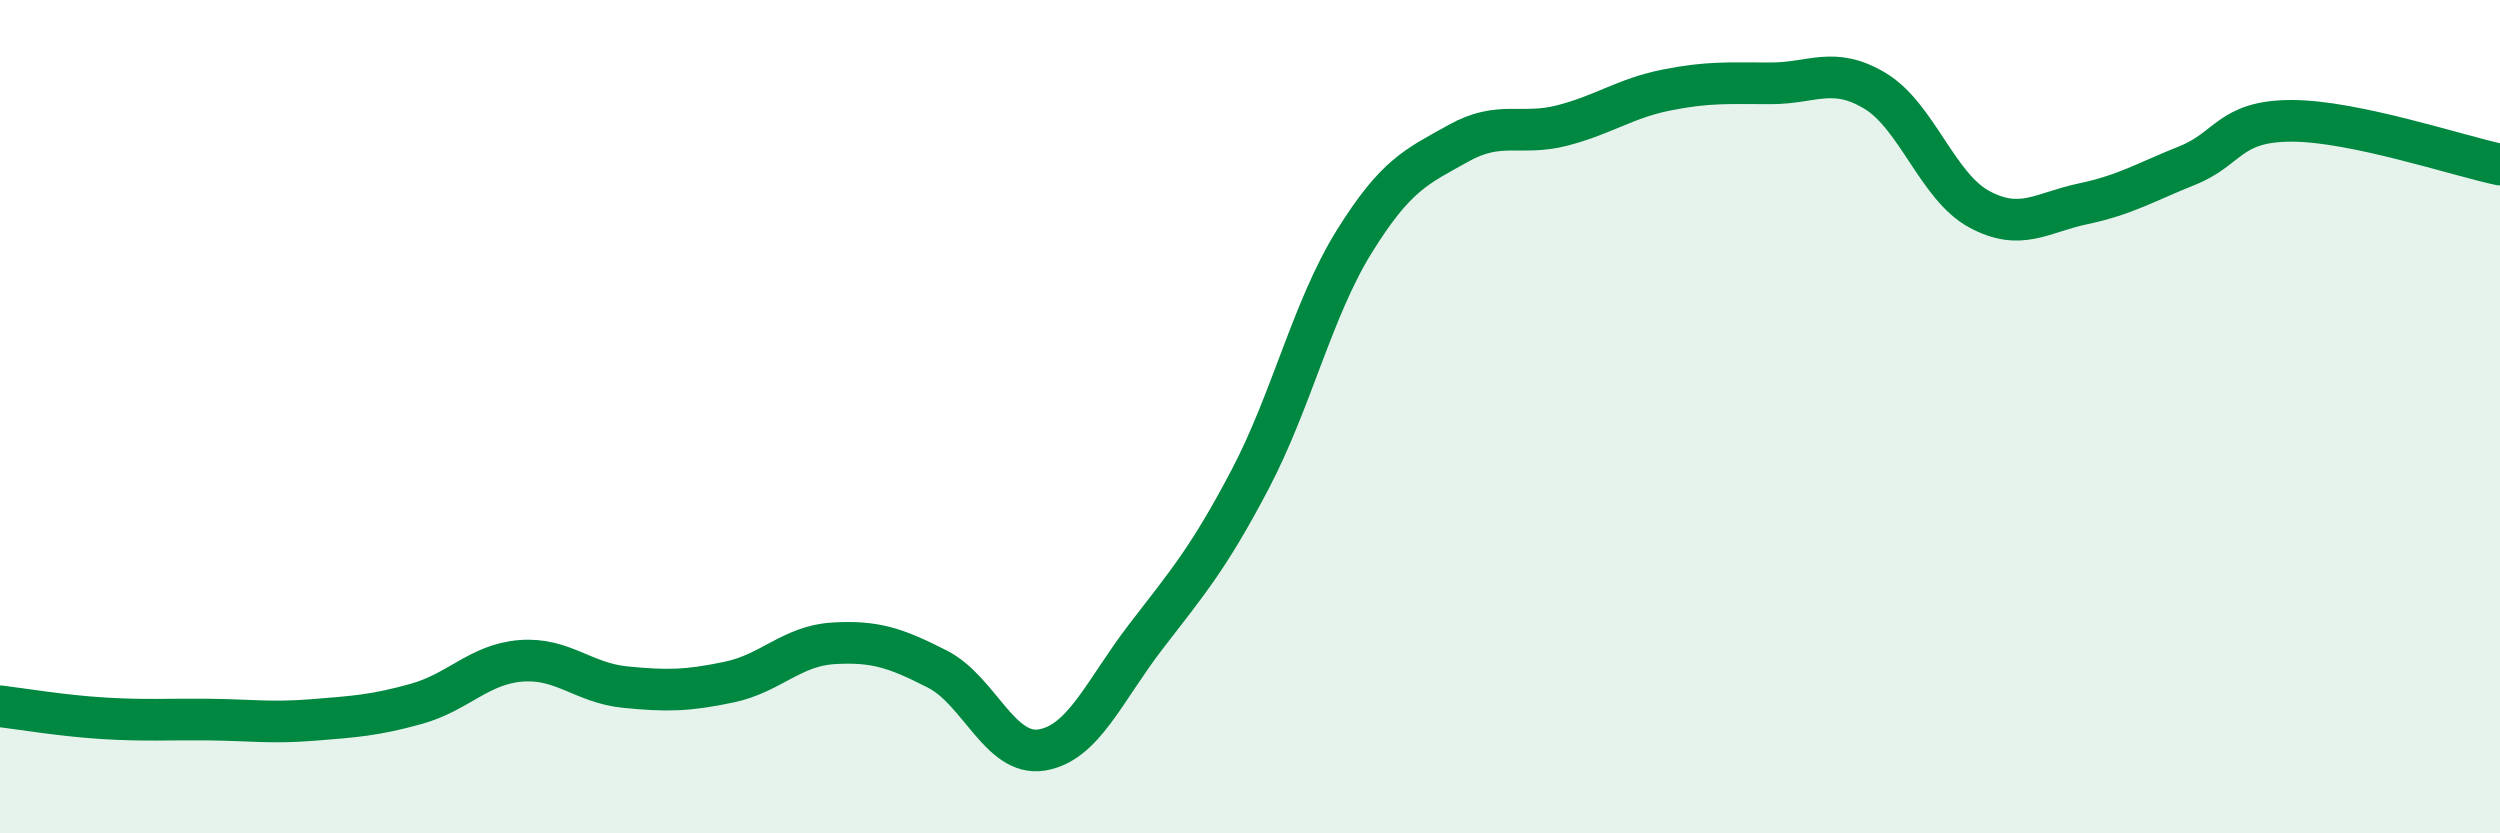
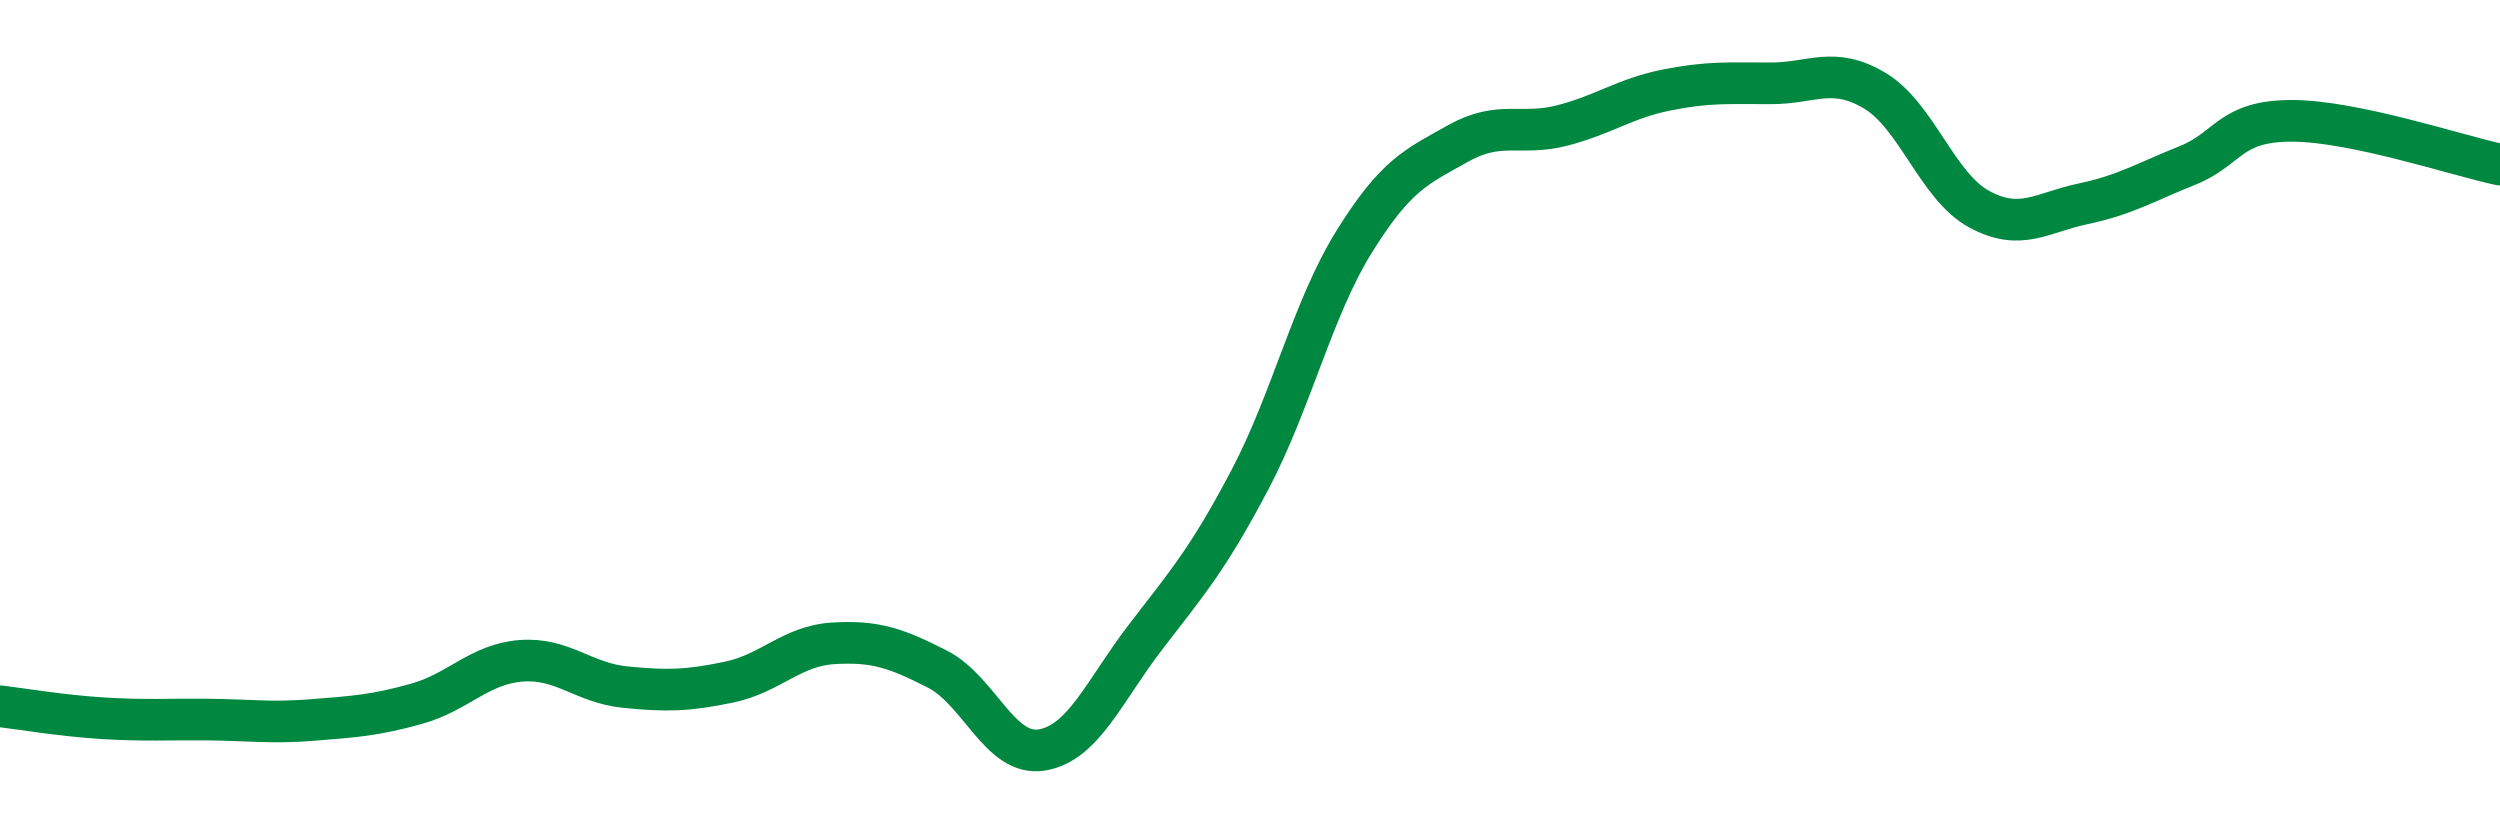
<svg xmlns="http://www.w3.org/2000/svg" width="60" height="20" viewBox="0 0 60 20">
-   <path d="M 0,16.95 C 0.5,17.01 1.5,17.18 2.5,17.24 C 3.5,17.3 4,17.26 5,17.27 C 6,17.28 6.5,17.36 7.5,17.28 C 8.5,17.2 9,17.17 10,16.89 C 11,16.61 11.5,15.94 12.5,15.86 C 13.5,15.78 14,16.39 15,16.49 C 16,16.59 16.5,16.58 17.5,16.37 C 18.5,16.16 19,15.5 20,15.44 C 21,15.38 21.5,15.55 22.5,16.06 C 23.5,16.57 24,18.16 25,18 C 26,17.84 26.5,16.58 27.5,15.28 C 28.5,13.98 29,13.41 30,11.51 C 31,9.61 31.5,7.41 32.5,5.8 C 33.5,4.19 34,4 35,3.44 C 36,2.88 36.5,3.27 37.5,3.01 C 38.5,2.75 39,2.36 40,2.16 C 41,1.96 41.5,2 42.5,2 C 43.5,2 44,1.58 45,2.18 C 46,2.78 46.5,4.48 47.5,5.02 C 48.5,5.56 49,5.1 50,4.89 C 51,4.68 51.5,4.37 52.5,3.97 C 53.5,3.57 53.5,2.9 55,2.9 C 56.5,2.9 59,3.74 60,3.95L60 20L0 20Z" fill="#008740" opacity="0.1" stroke-linecap="round" stroke-linejoin="round" />
  <path d="M 0,16.95 C 0.5,17.01 1.5,17.18 2.5,17.24 C 3.5,17.3 4,17.26 5,17.27 C 6,17.28 6.5,17.36 7.5,17.28 C 8.5,17.2 9,17.17 10,16.89 C 11,16.61 11.5,15.94 12.5,15.86 C 13.5,15.78 14,16.39 15,16.49 C 16,16.59 16.5,16.58 17.5,16.37 C 18.5,16.16 19,15.5 20,15.44 C 21,15.38 21.5,15.55 22.5,16.06 C 23.5,16.57 24,18.16 25,18 C 26,17.84 26.5,16.58 27.5,15.28 C 28.5,13.98 29,13.41 30,11.51 C 31,9.61 31.5,7.41 32.5,5.8 C 33.5,4.19 34,4 35,3.44 C 36,2.88 36.5,3.27 37.5,3.01 C 38.5,2.75 39,2.36 40,2.16 C 41,1.96 41.5,2 42.5,2 C 43.5,2 44,1.58 45,2.18 C 46,2.78 46.5,4.48 47.5,5.02 C 48.5,5.56 49,5.1 50,4.89 C 51,4.68 51.5,4.37 52.5,3.97 C 53.5,3.57 53.5,2.9 55,2.9 C 56.5,2.9 59,3.74 60,3.95" stroke="#008740" stroke-width="1" fill="none" stroke-linecap="round" stroke-linejoin="round" />
</svg>